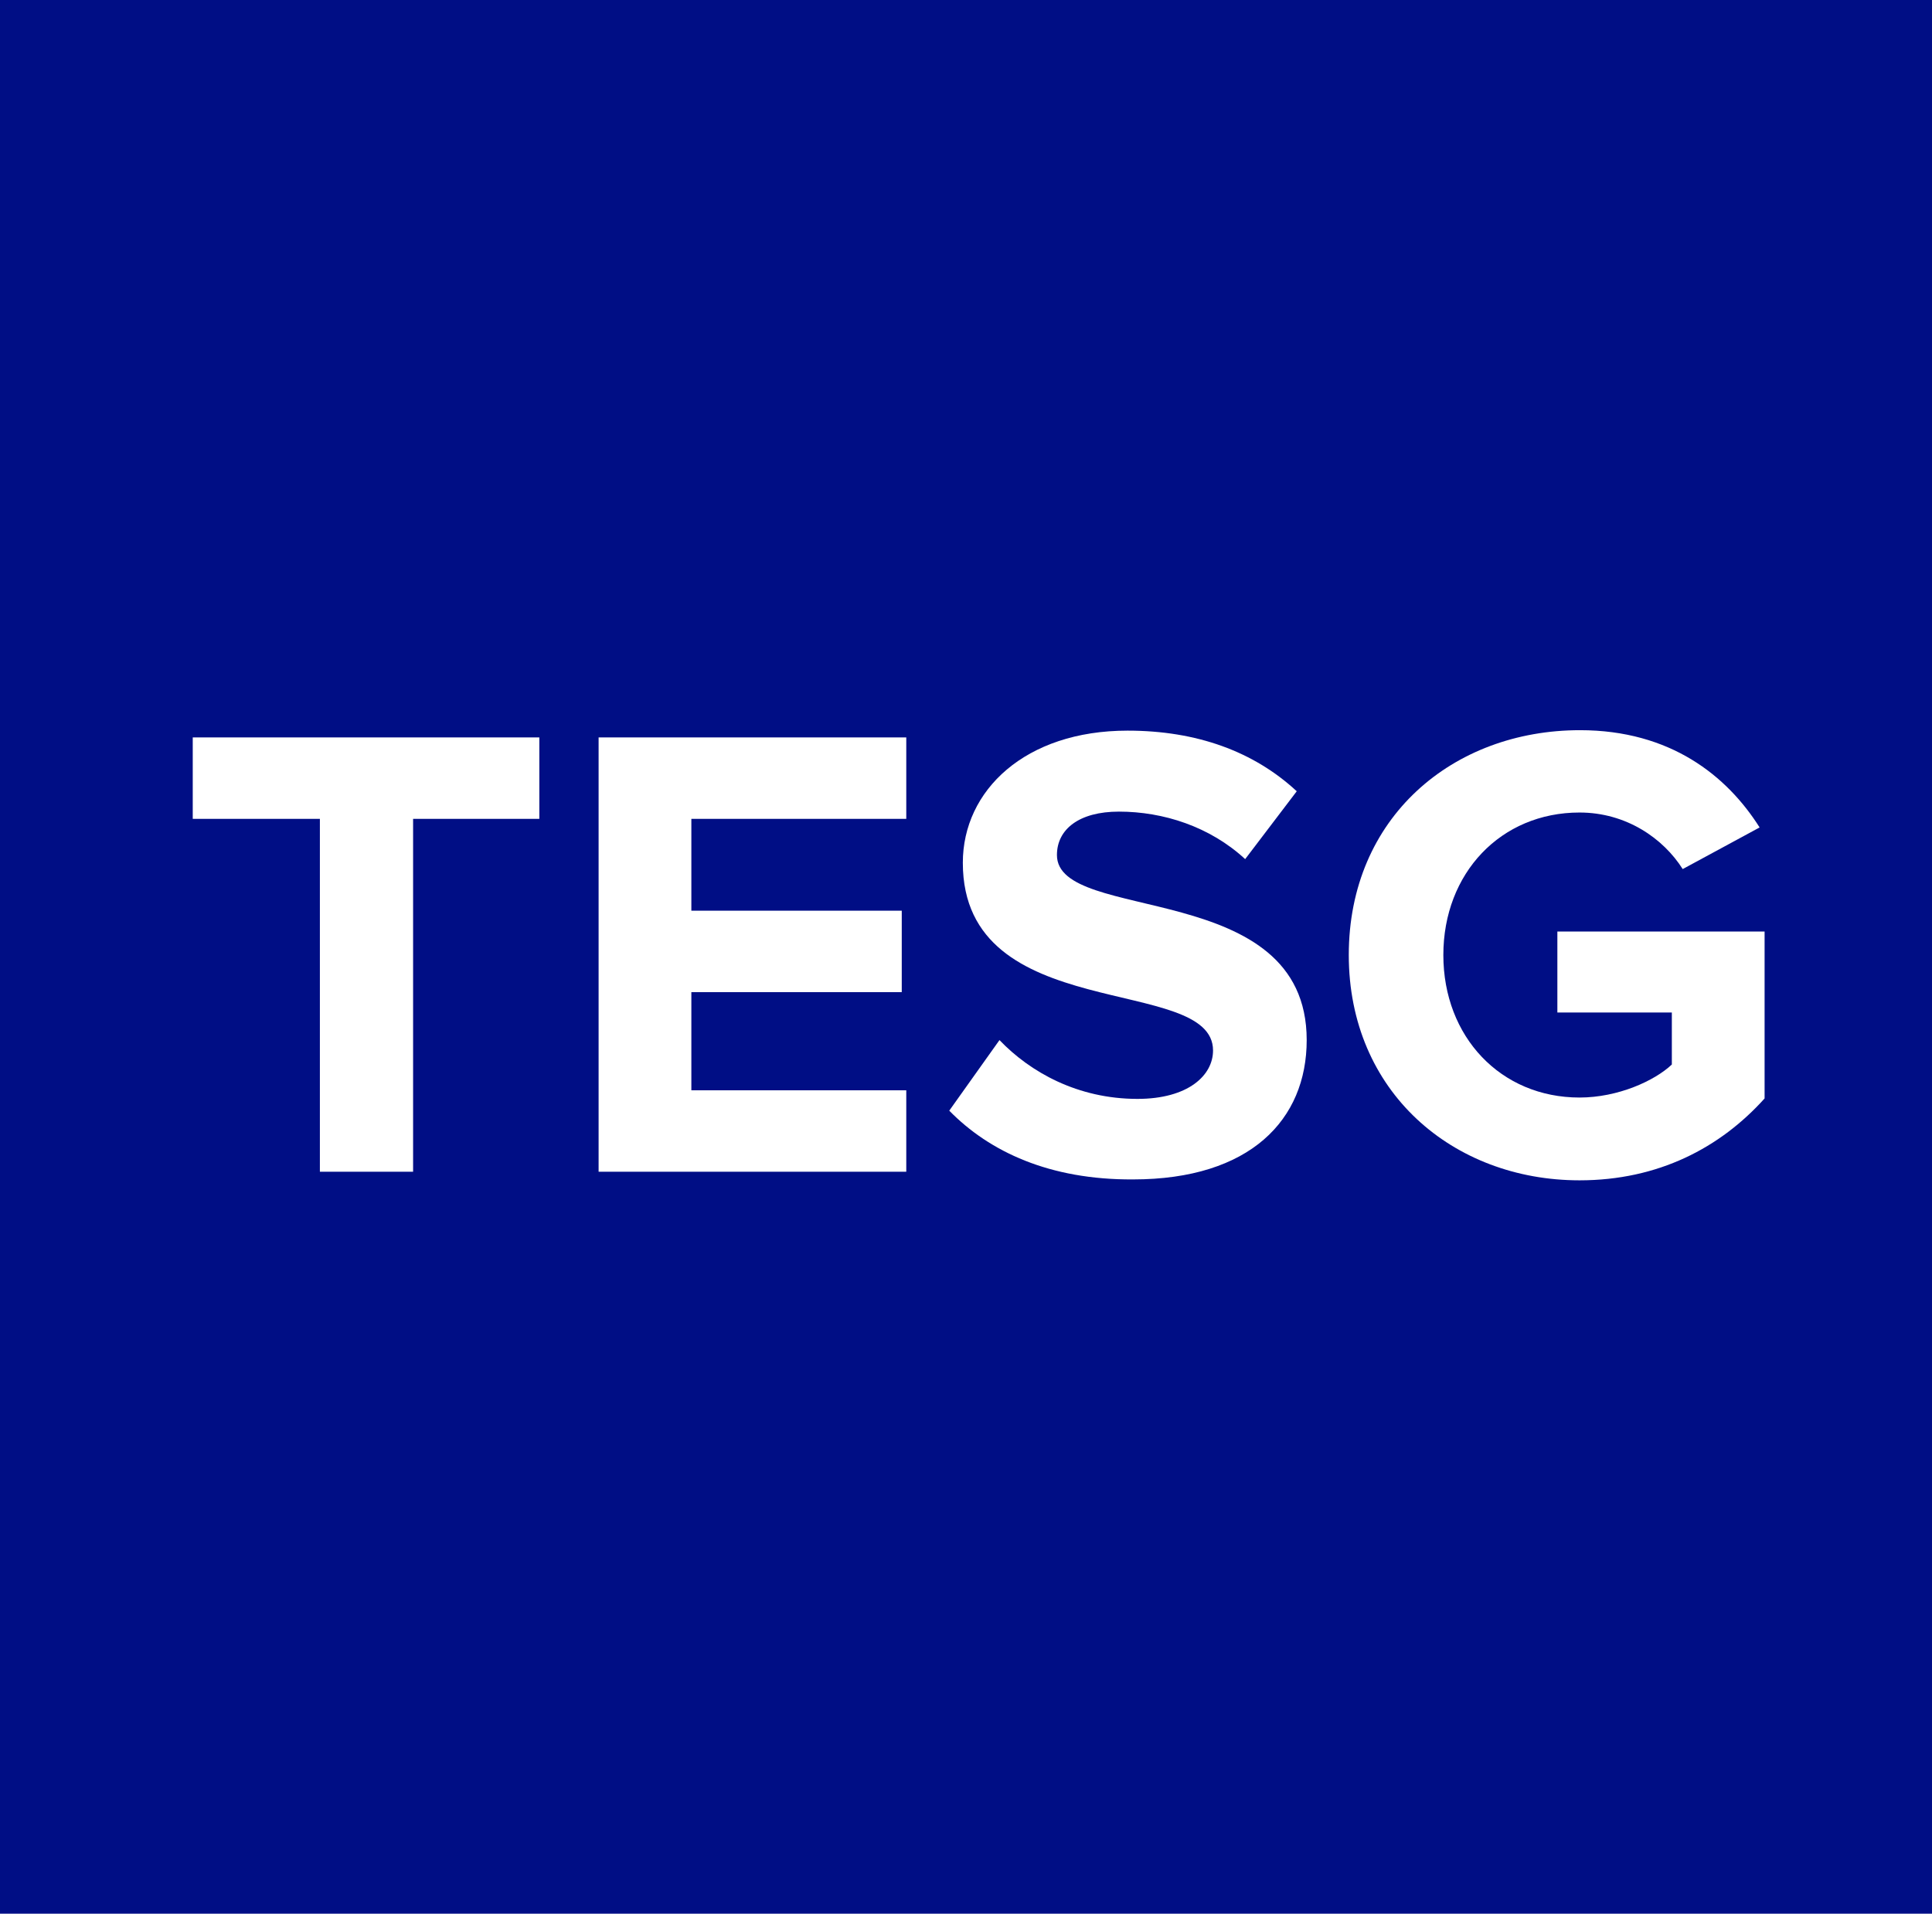
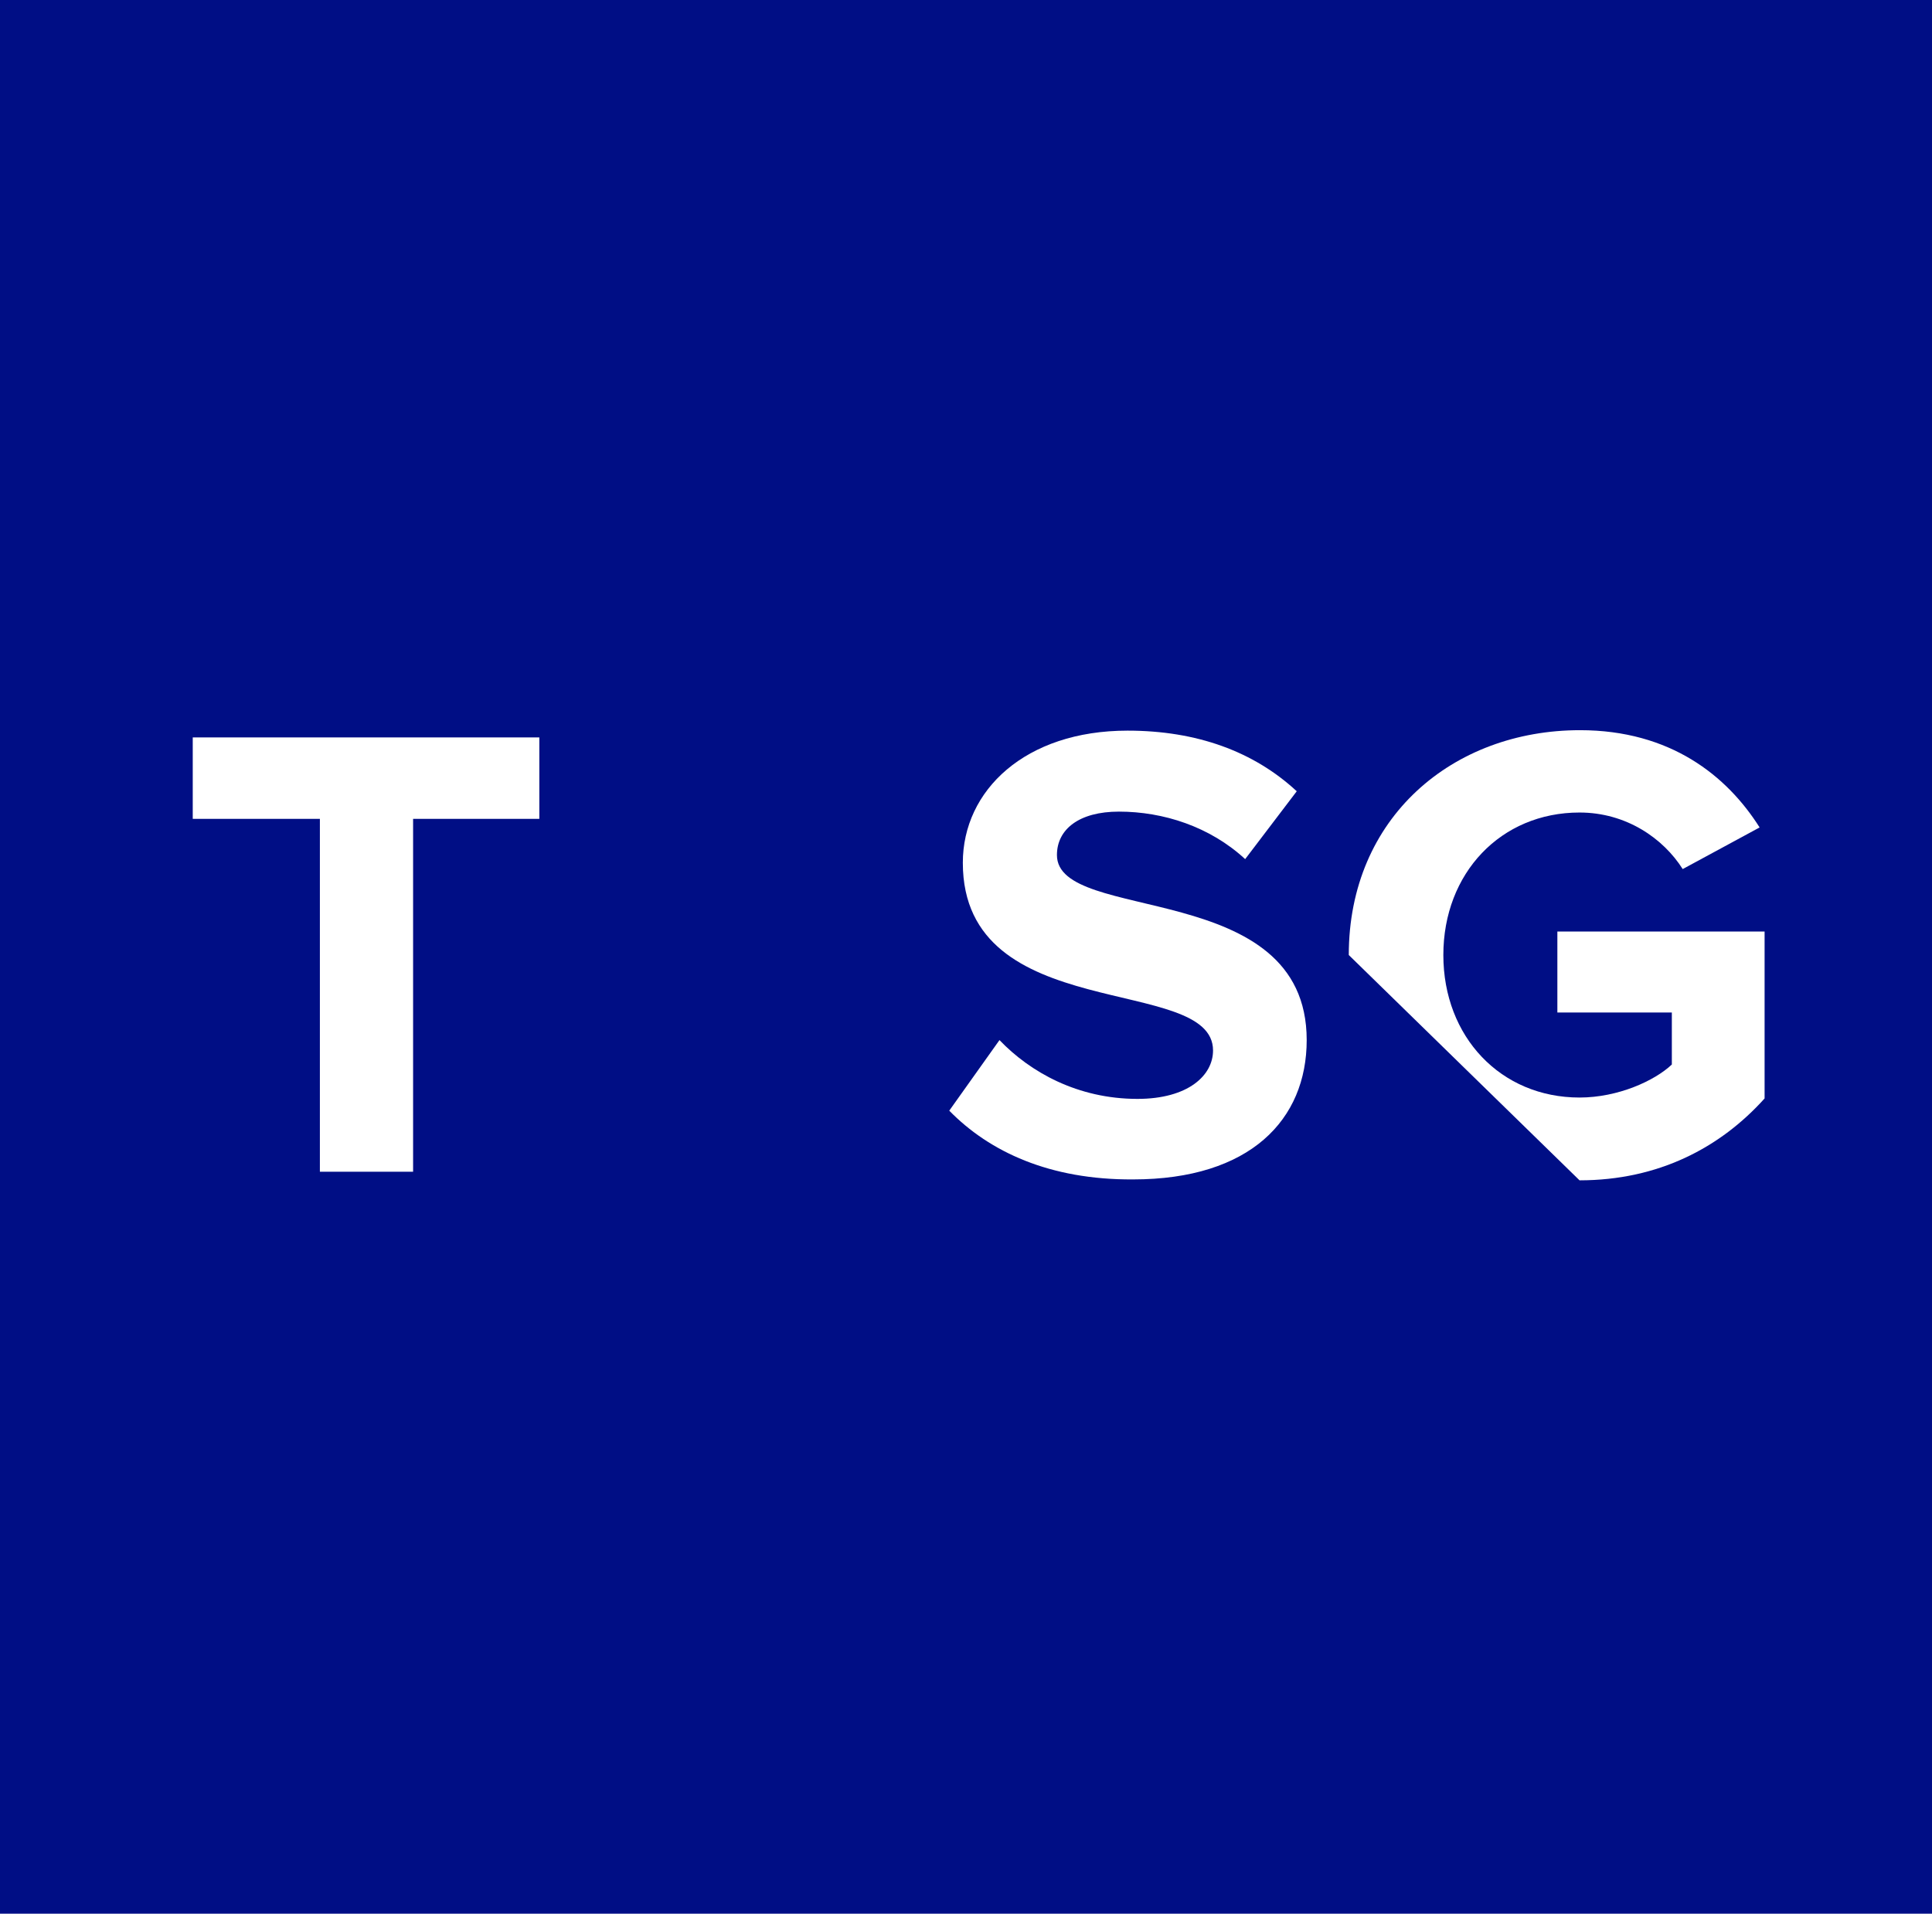
<svg xmlns="http://www.w3.org/2000/svg" version="1.1" id="Layer_1" x="0px" y="0px" viewBox="0 0 427 423" style="" xml:space="preserve">
  <style type="text/css">
	.st0{fill:#000E85;}
	.st1{fill:#FFFFFF;}
</style>
  <rect class="st0" width="427" height="423" />
  <g>
    <path class="st1" d="M70.7,259v-78H42.6v-18h76.6v18H91.3v78H70.7z" />
-     <path class="st1" d="M132.3,259v-96h68v18h-47.5v20.3h46.5v18h-46.5V241h47.5v18H132.3z" />
    <path class="st1" d="M209.8,245.5l11.1-15.6c6.8,7.1,17.3,13,30.5,13c11.2,0,16.7-5.2,16.7-10.7c0-17-55.3-5.3-55.3-41.5   c0-16,13.8-29.2,36.4-29.2c15.3,0,27.9,4.6,37.4,13.4l-11.4,15c-7.8-7.2-18.1-10.5-27.9-10.5c-8.8,0-13.7,3.9-13.7,9.6   c0,15.3,55.2,5,55.2,40.9c0,17.6-12.5,30.8-38.4,30.8C232,260.8,218.7,254.6,209.8,245.5z" />
-     <path class="st1" d="M298.1,211.1c0-30.4,23-49.7,51.1-49.7c20,0,32.5,10.1,39.7,21.5l-17,9.2c-4.3-6.8-12.5-12.5-22.8-12.5   c-17.4,0-30.1,13.4-30.1,31.5s12.7,31.5,30.1,31.5c8.5,0,16.6-3.7,20.4-7.3v-11.5h-25.3v-17.9h45.8v36.9   c-9.8,10.9-23.5,18.1-40.9,18.1C321.1,260.9,298.1,241.3,298.1,211.1z" />
+     <path class="st1" d="M298.1,211.1c0-30.4,23-49.7,51.1-49.7c20,0,32.5,10.1,39.7,21.5l-17,9.2c-4.3-6.8-12.5-12.5-22.8-12.5   c-17.4,0-30.1,13.4-30.1,31.5s12.7,31.5,30.1,31.5c8.5,0,16.6-3.7,20.4-7.3v-11.5h-25.3v-17.9h45.8v36.9   c-9.8,10.9-23.5,18.1-40.9,18.1z" />
  </g>
</svg>